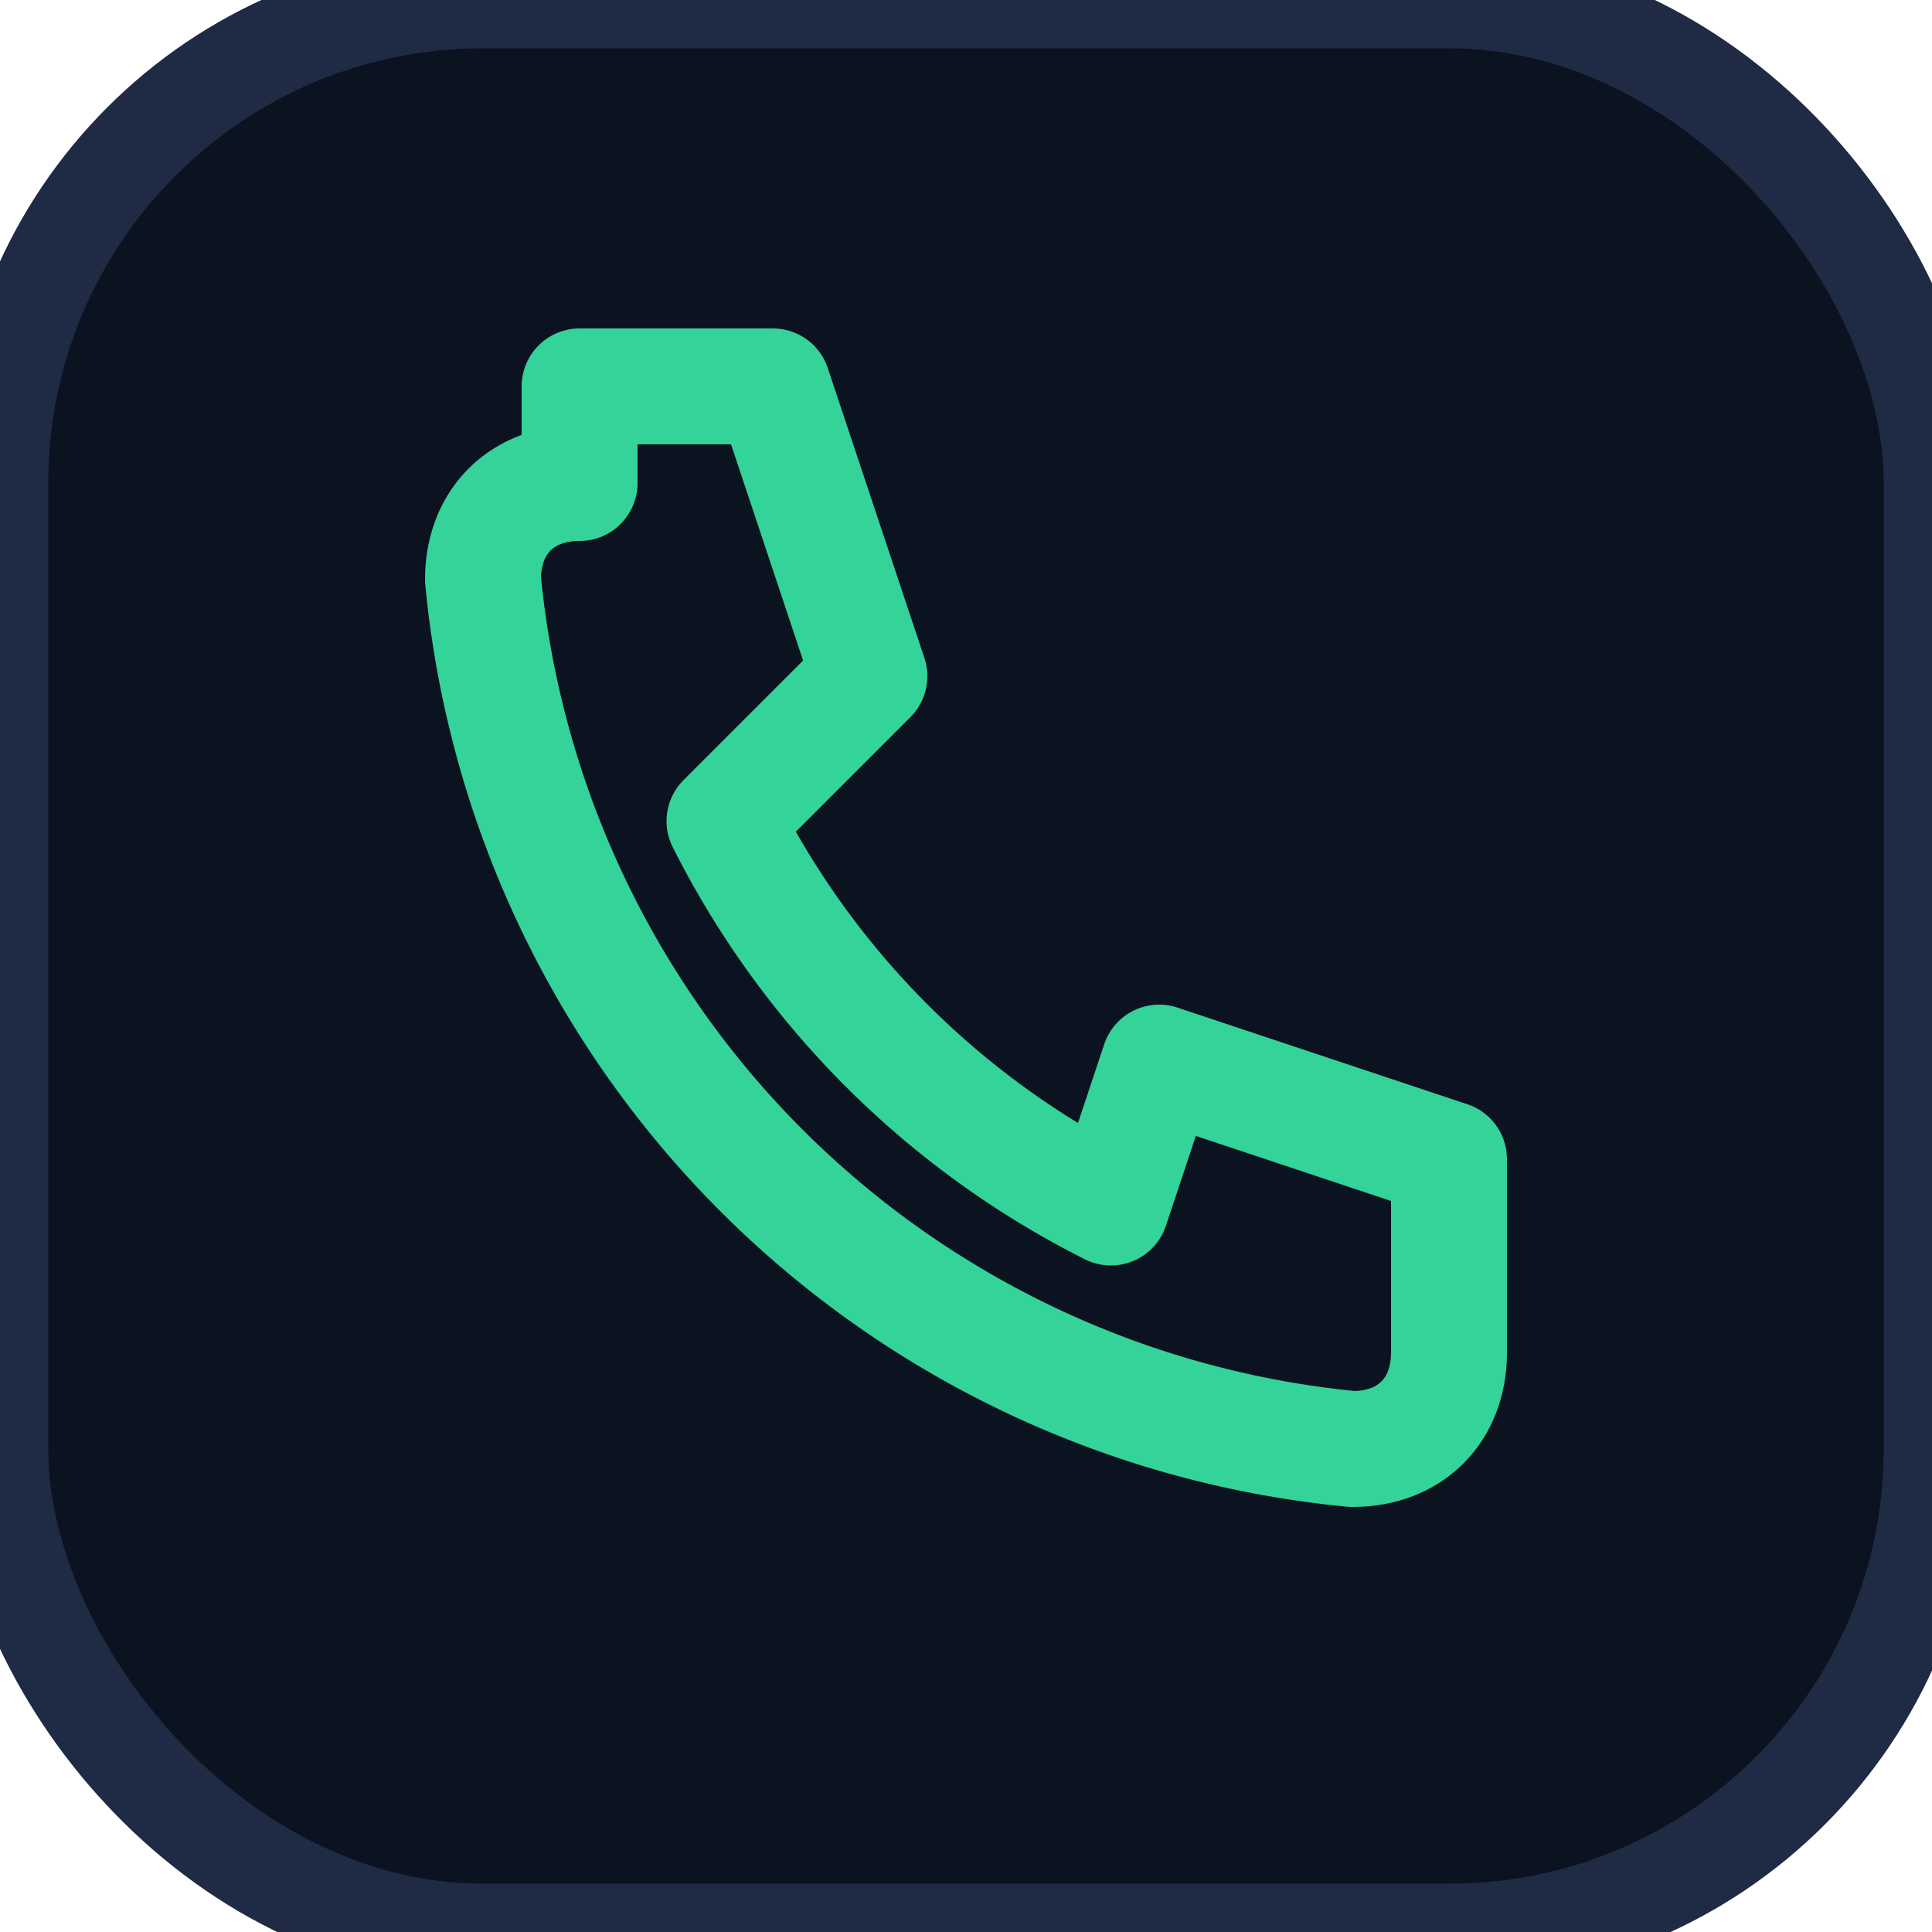
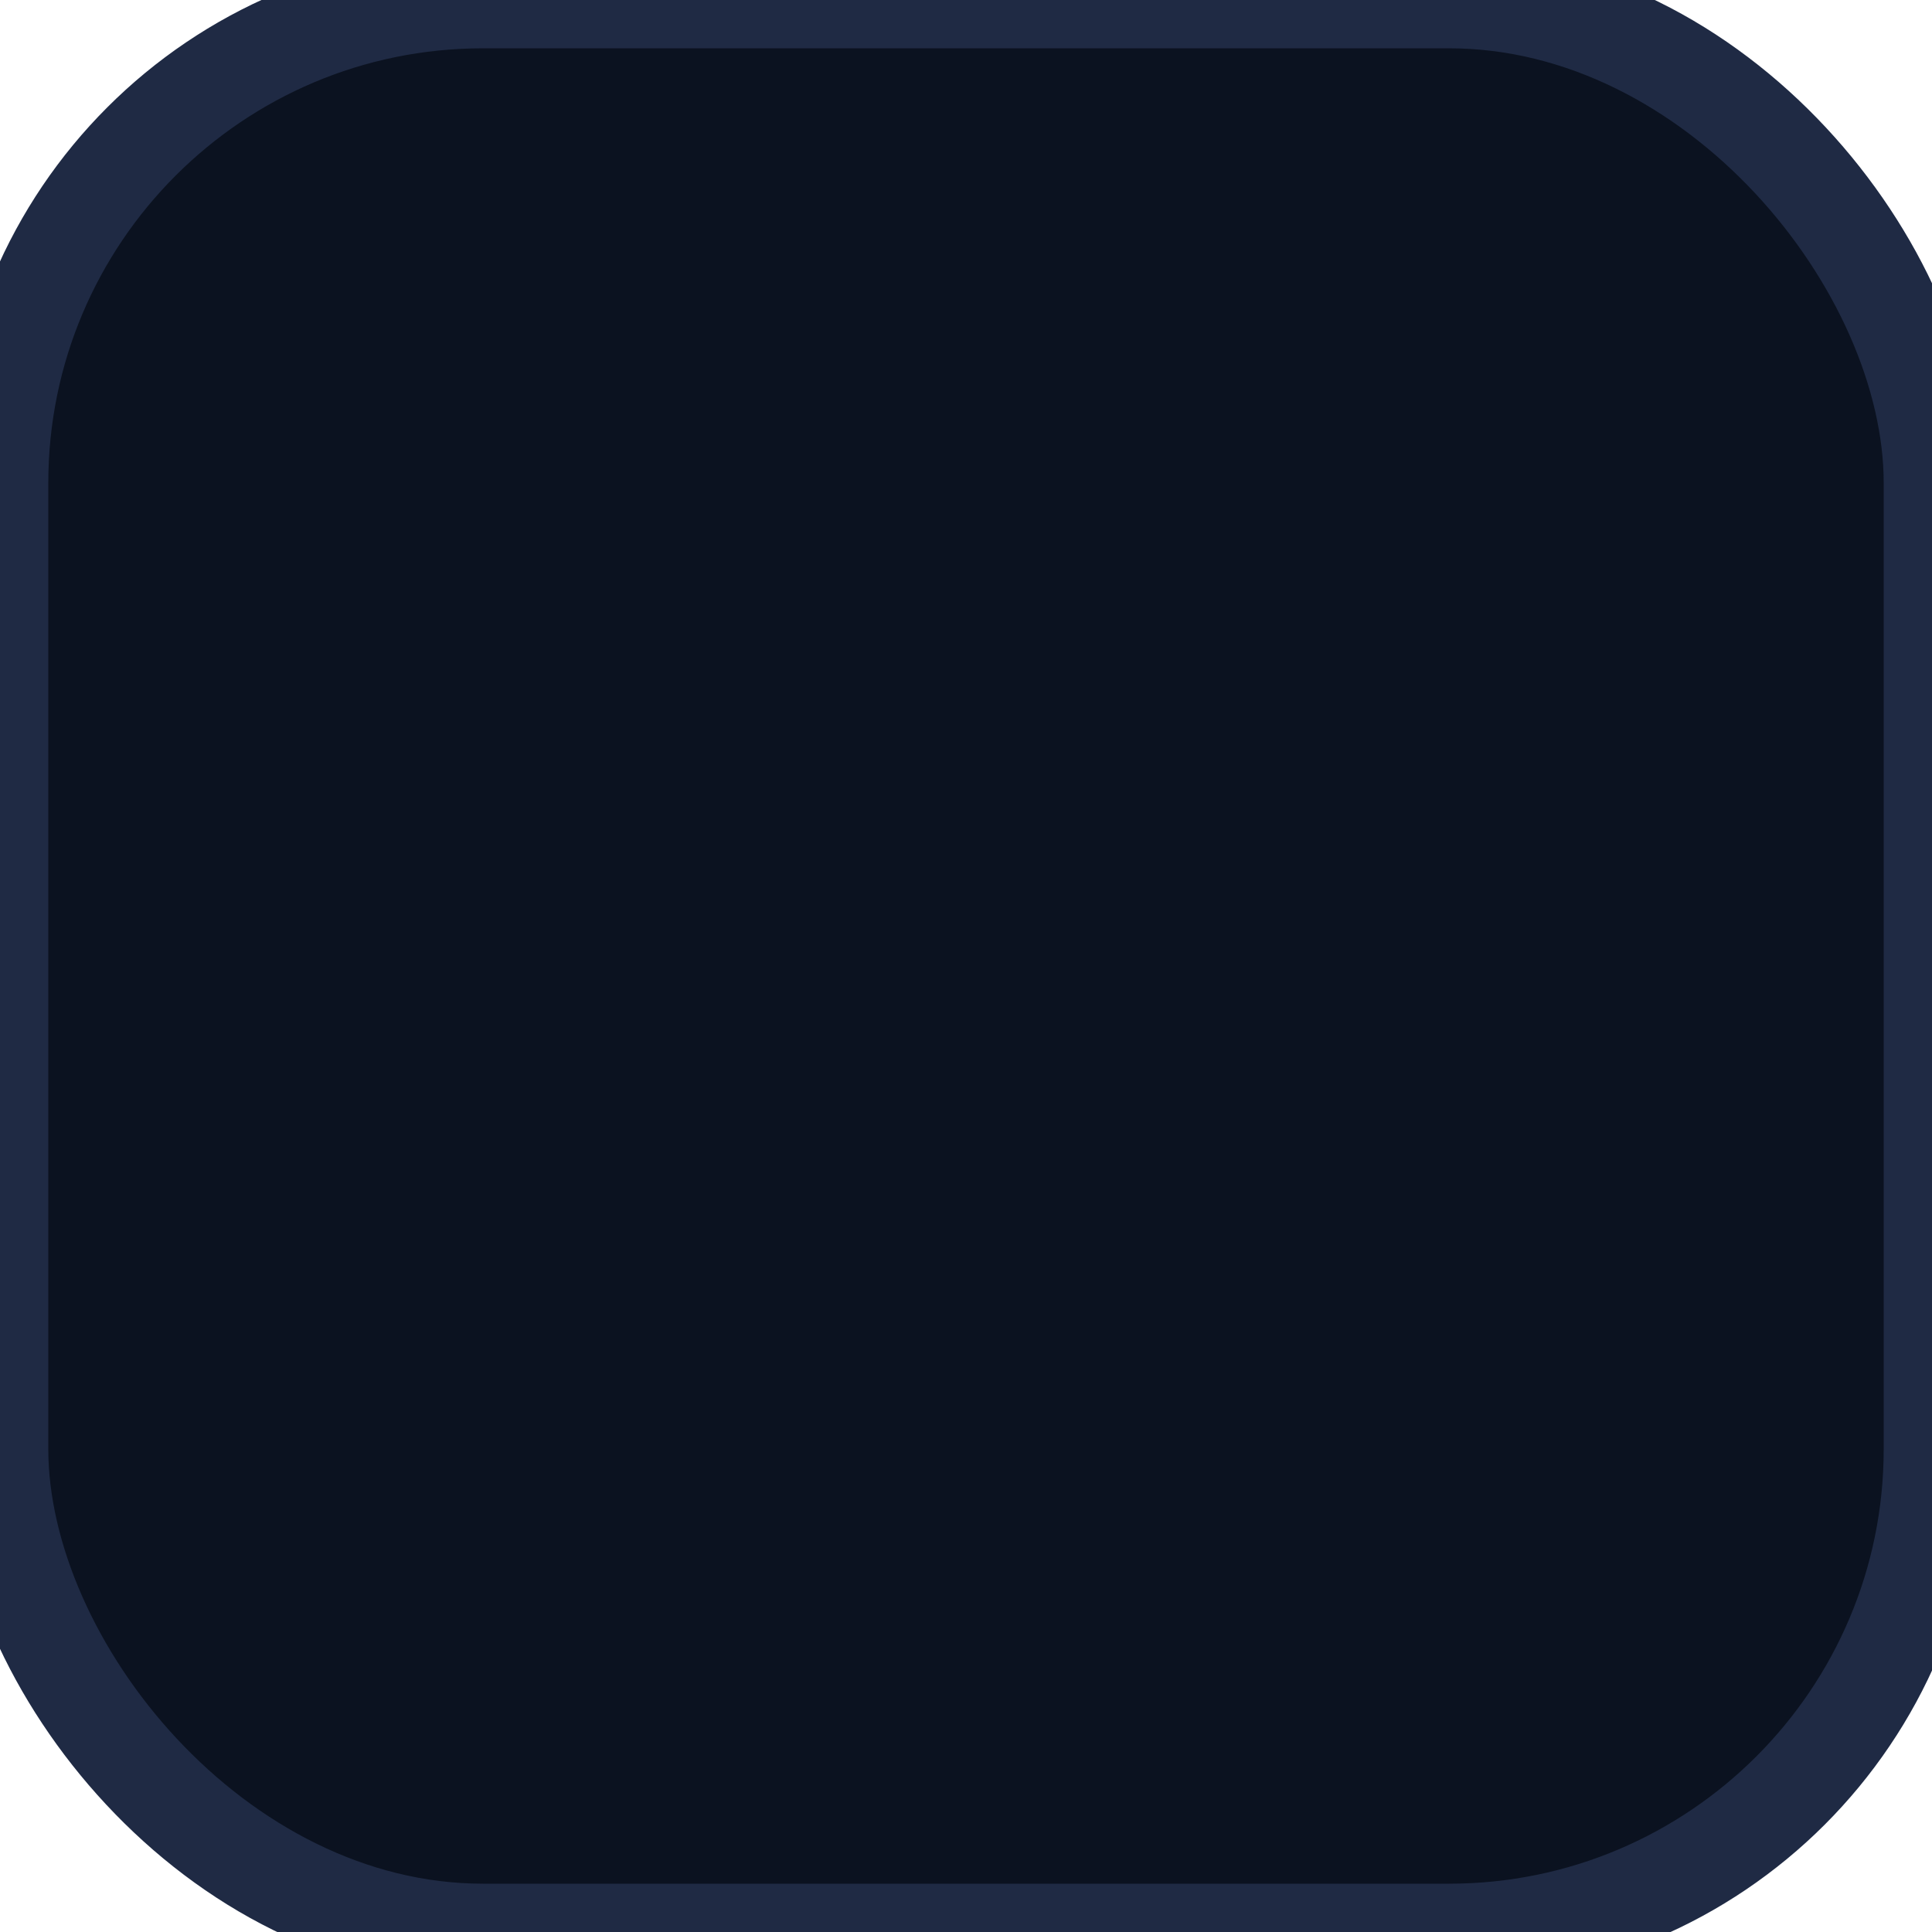
<svg xmlns="http://www.w3.org/2000/svg" viewBox="0 0 20 20" fill="none">
  <rect width="20" height="20" rx="5" fill="#0b1220" stroke="#1f2a44" />
-   <path d="M6 4h2l1 3-1.5 1.5a9 9 0 0 0 4 4L12 11l3 1v2c0 .6-.4 1-1 1a10 10 0 0 1-9-9c0-.6.4-1 1-1z" stroke="#34d399" stroke-width="1.2" stroke-linecap="round" stroke-linejoin="round" />
</svg>